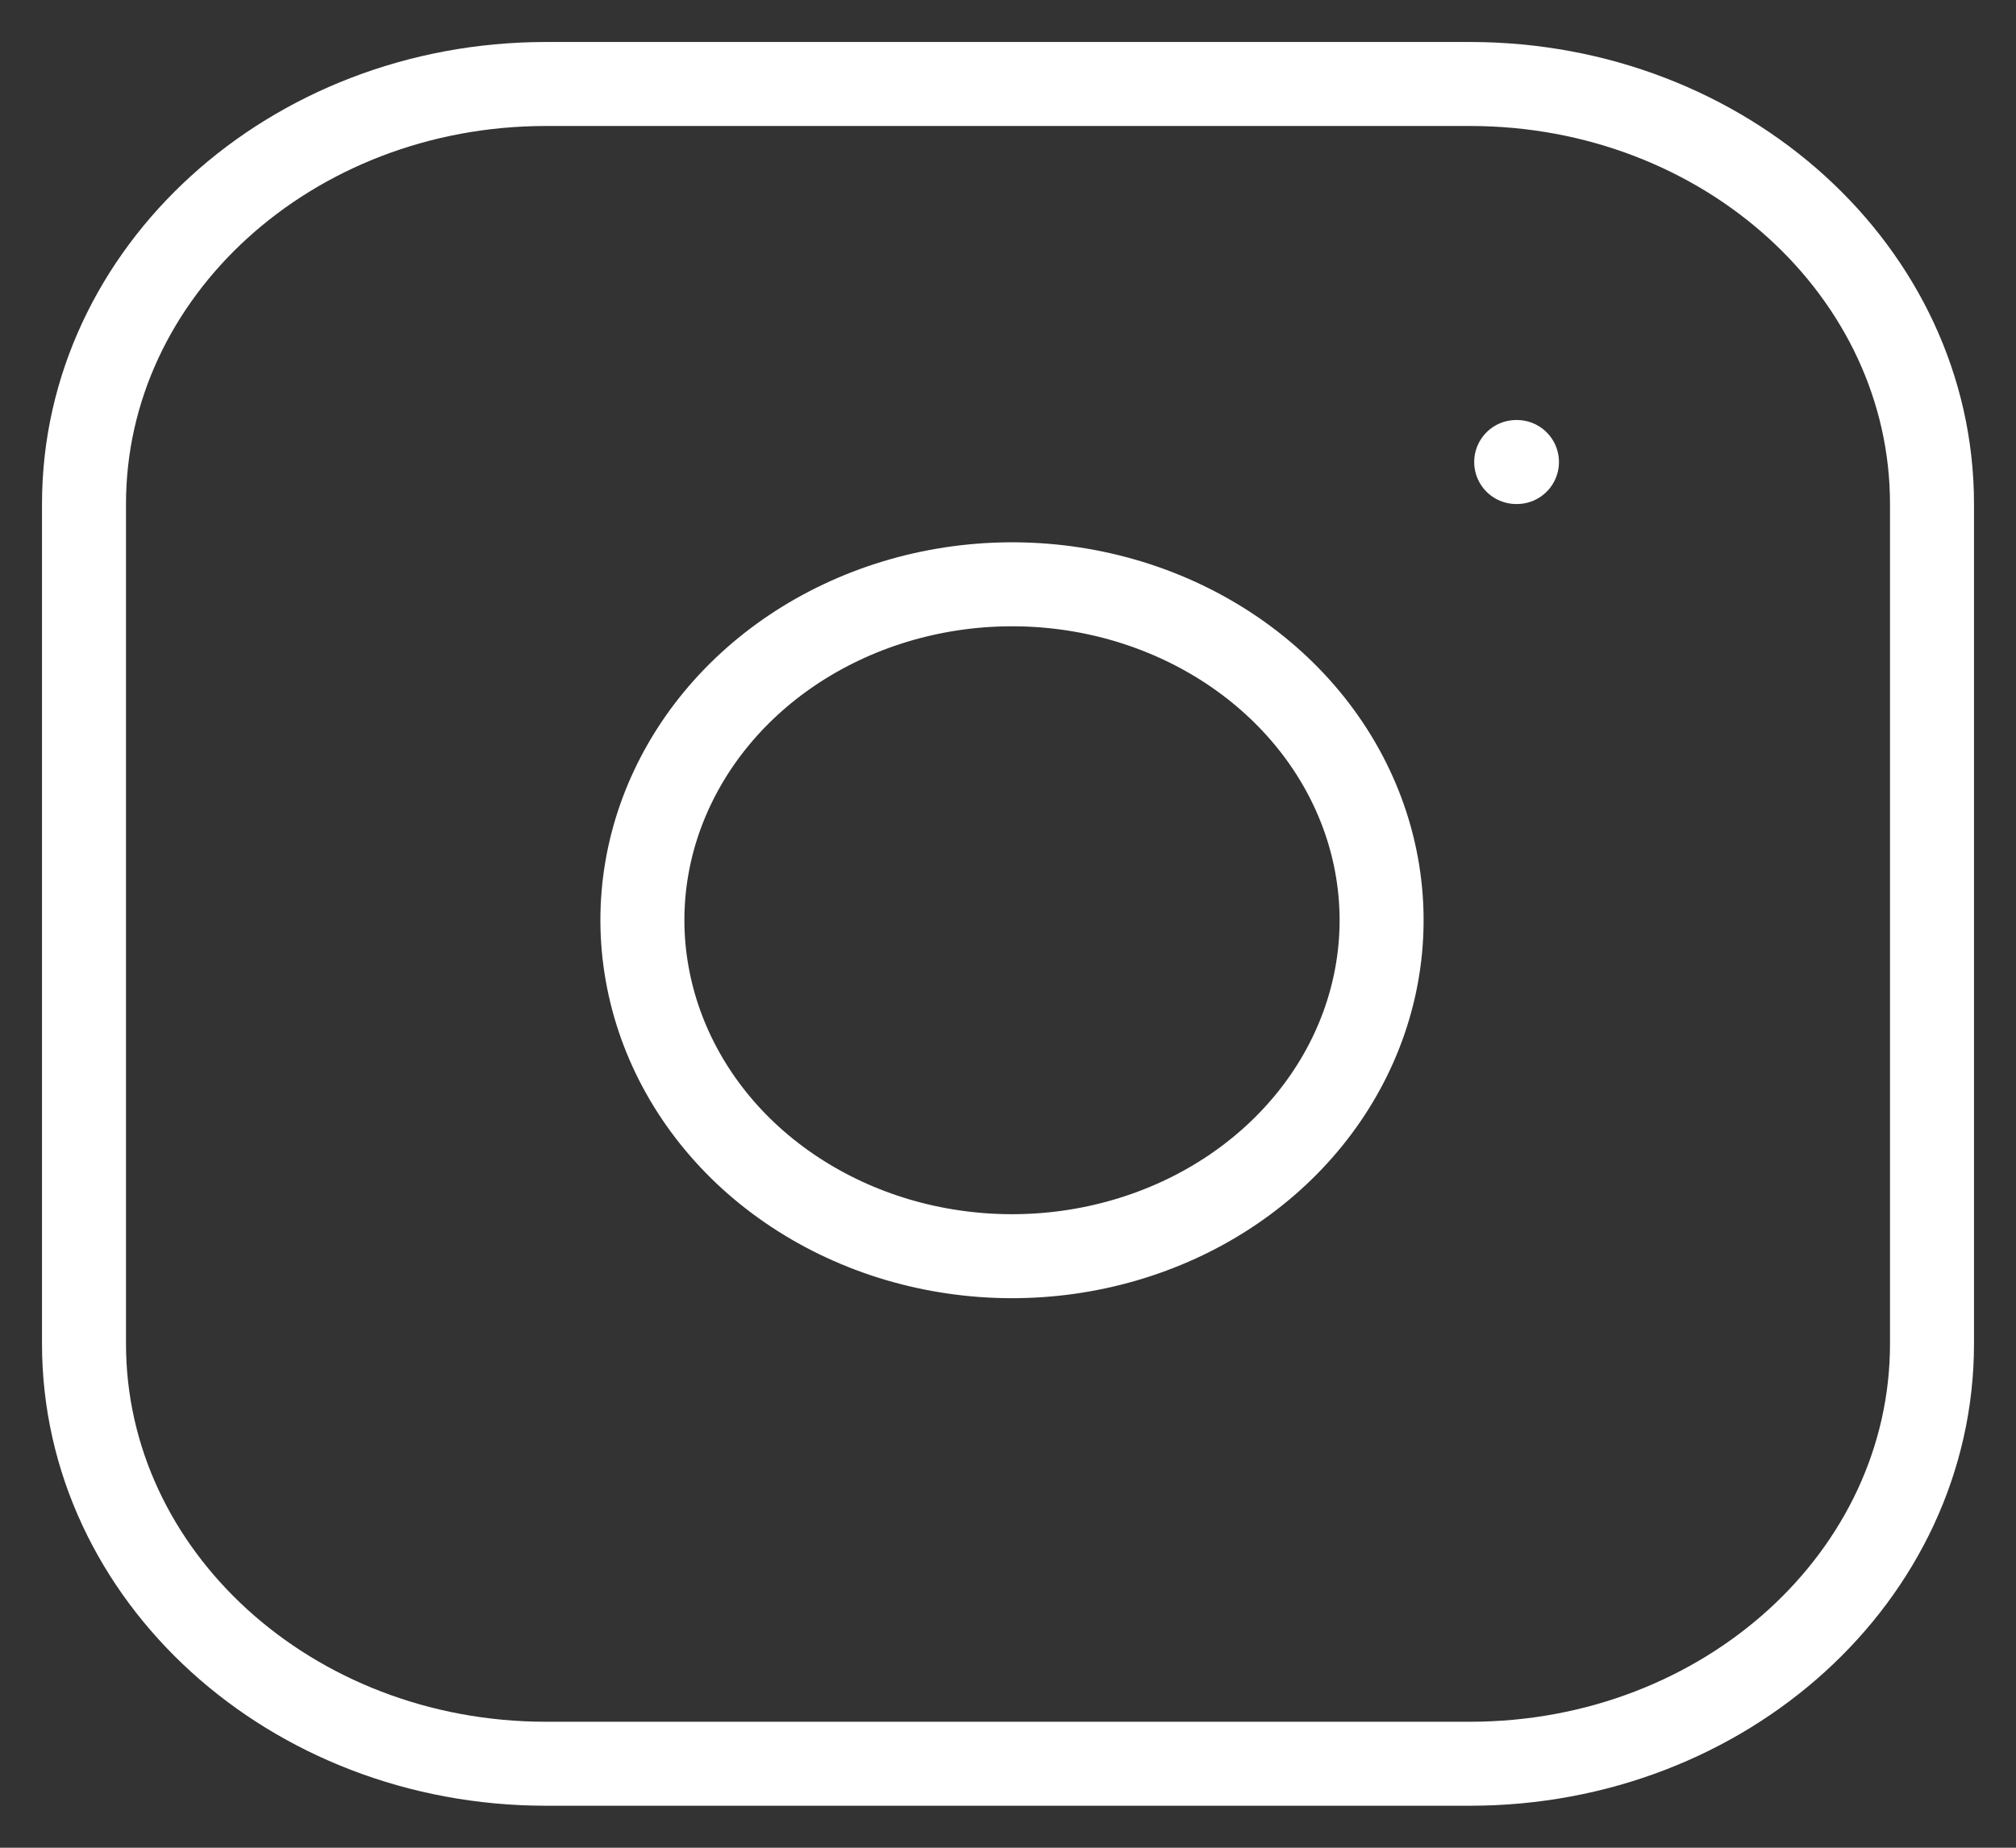
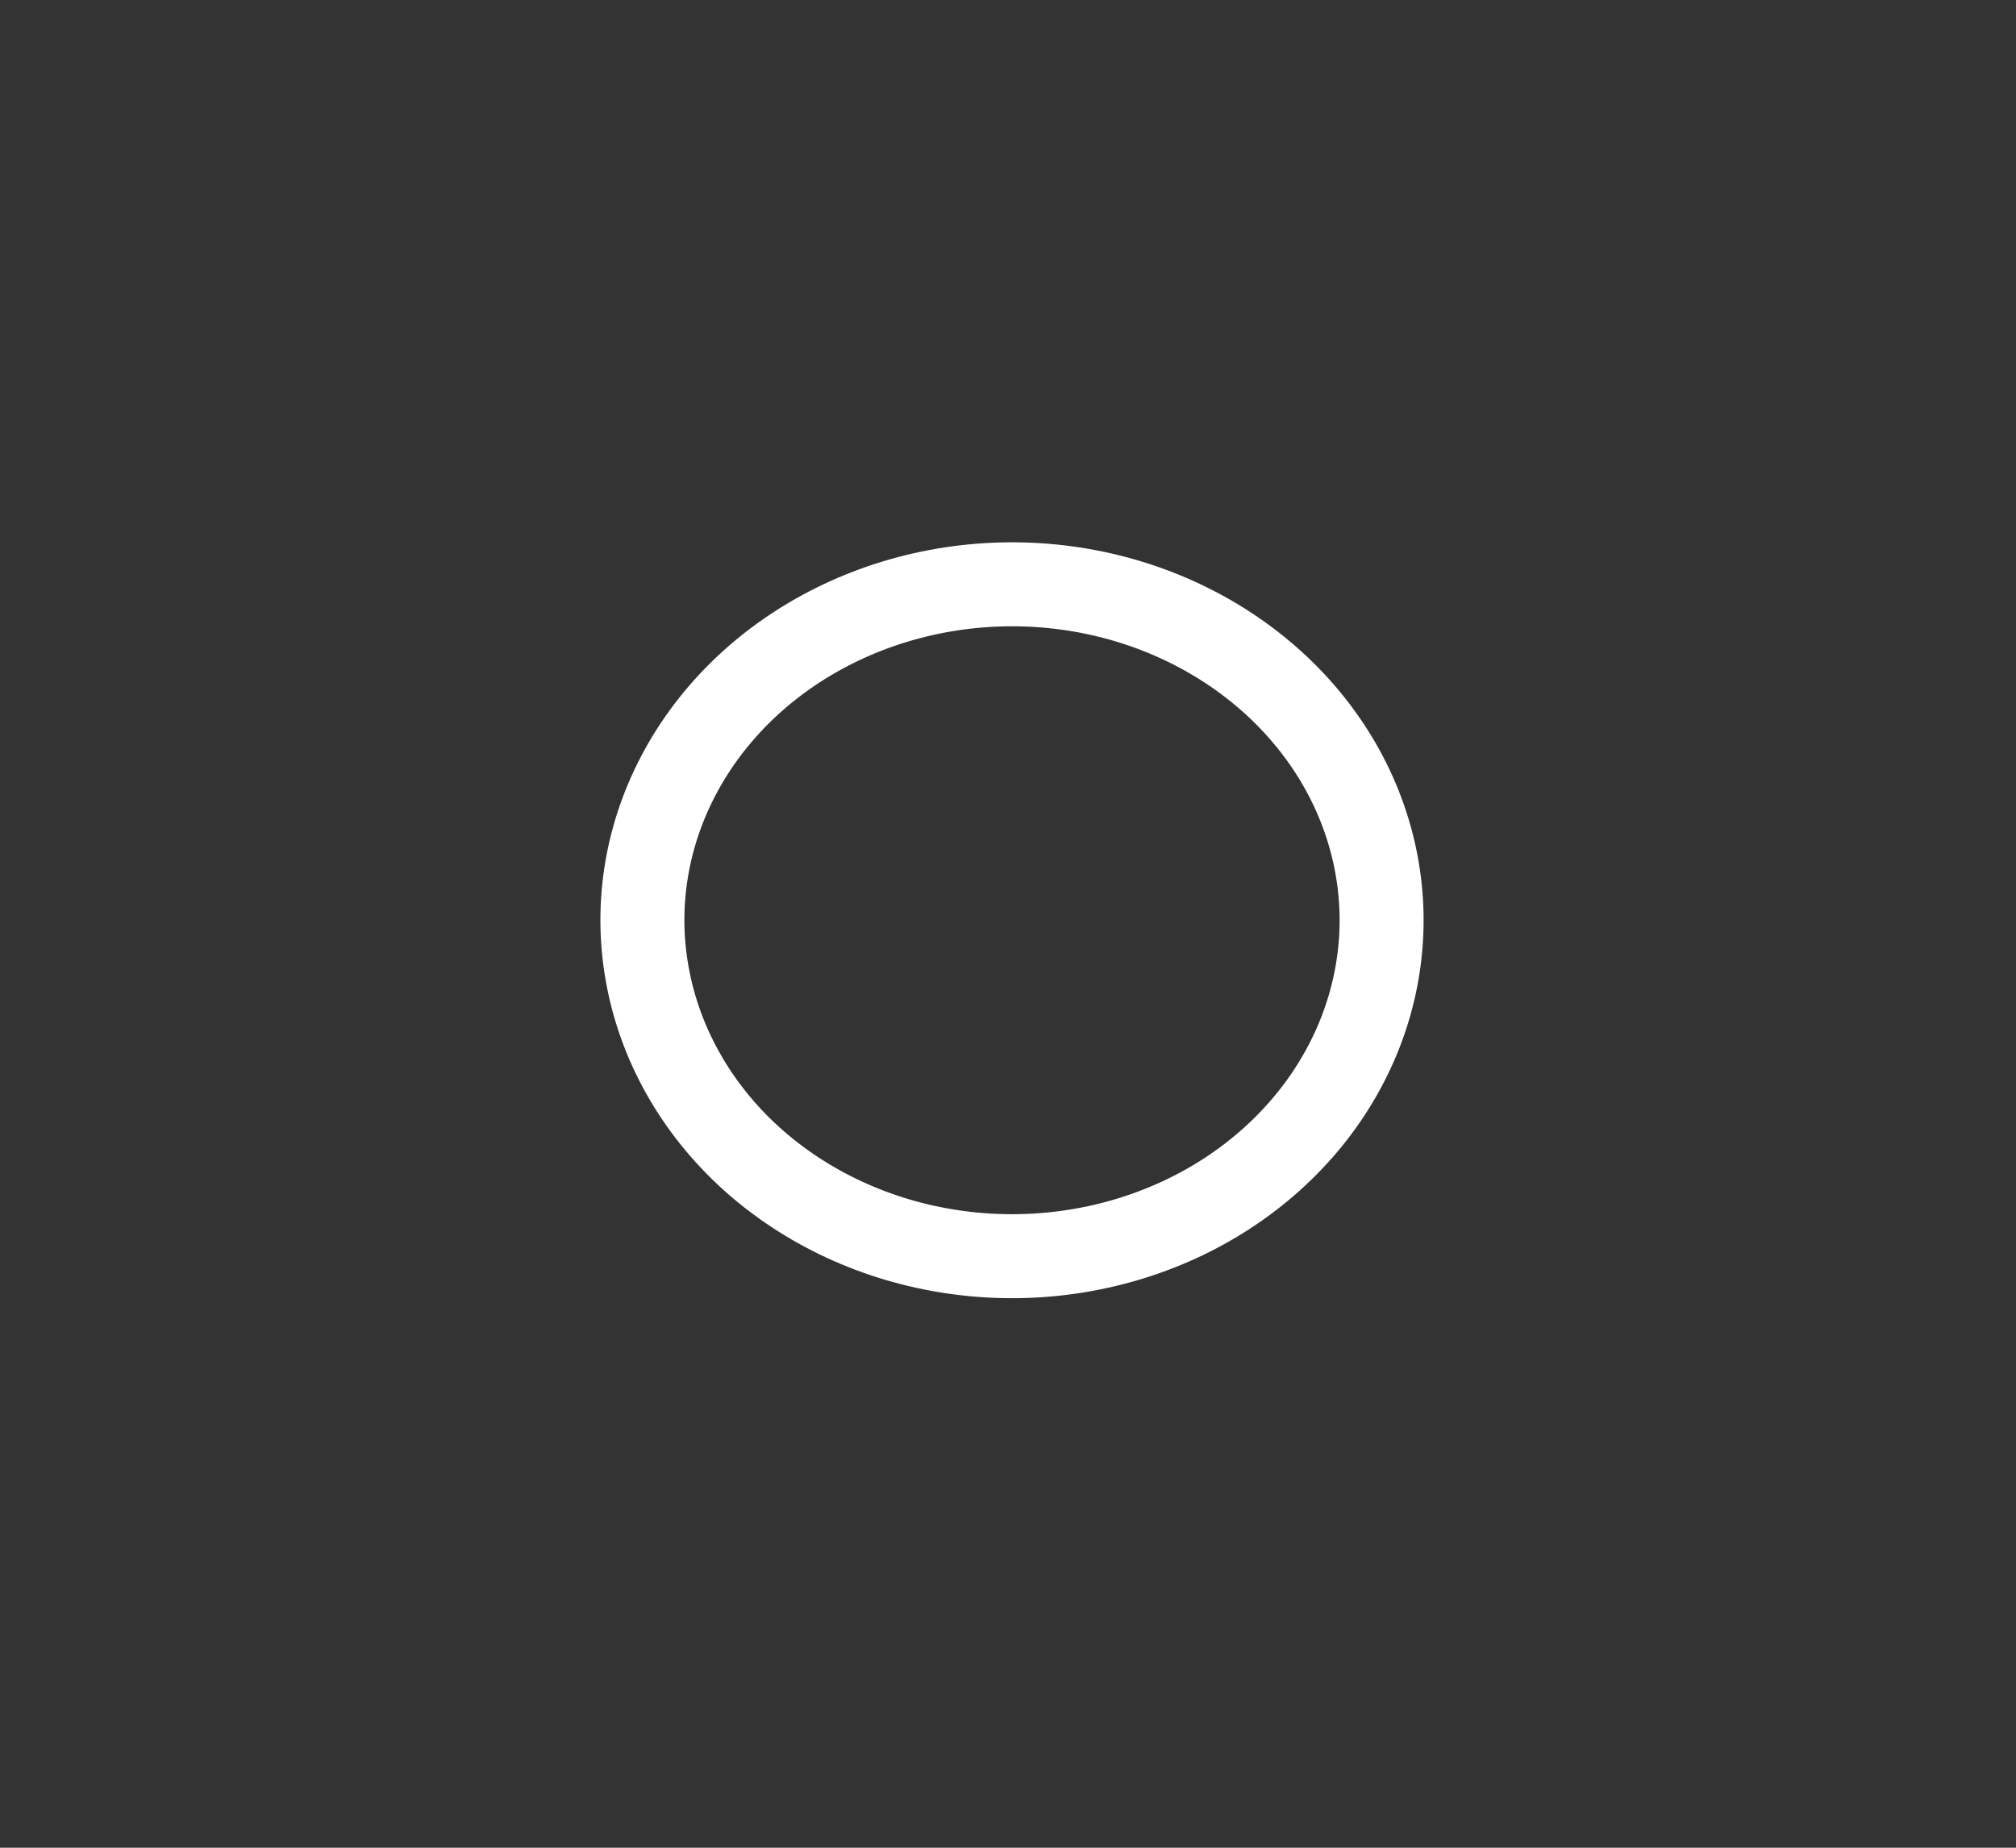
<svg xmlns="http://www.w3.org/2000/svg" width="24" height="22" viewBox="0 0 24 22" fill="none">
  <rect x="0" y="0" width="24" height="22" fill="#333333" stroke="none" />
-   <path d="M17.5 1H6.5C3.462 1 1 3.239 1 6V16C1 18.761 3.462 21 6.5 21H17.5C20.538 21 23 18.761 23 16V6C23 3.239 20.538 1 17.5 1Z" stroke="white" stroke-linecap="round" stroke-linejoin="round" />
  <path d="M16.4 10.37C16.536 11.203 16.379 12.053 15.953 12.799C15.527 13.546 14.852 14.152 14.026 14.53C13.199 14.908 12.262 15.04 11.349 14.906C10.435 14.773 9.591 14.38 8.936 13.786C8.282 13.191 7.851 12.423 7.704 11.592C7.556 10.762 7.701 9.91 8.117 9.159C8.533 8.407 9.2 7.794 10.021 7.407C10.843 7.019 11.778 6.877 12.693 7C13.627 7.126 14.491 7.522 15.159 8.129C15.826 8.735 16.262 9.521 16.4 10.37Z" stroke="white" stroke-linecap="round" stroke-linejoin="round" />
-   <path d="M18.05 5.501H18.059" stroke="white" stroke-linecap="round" stroke-linejoin="round" />
</svg>